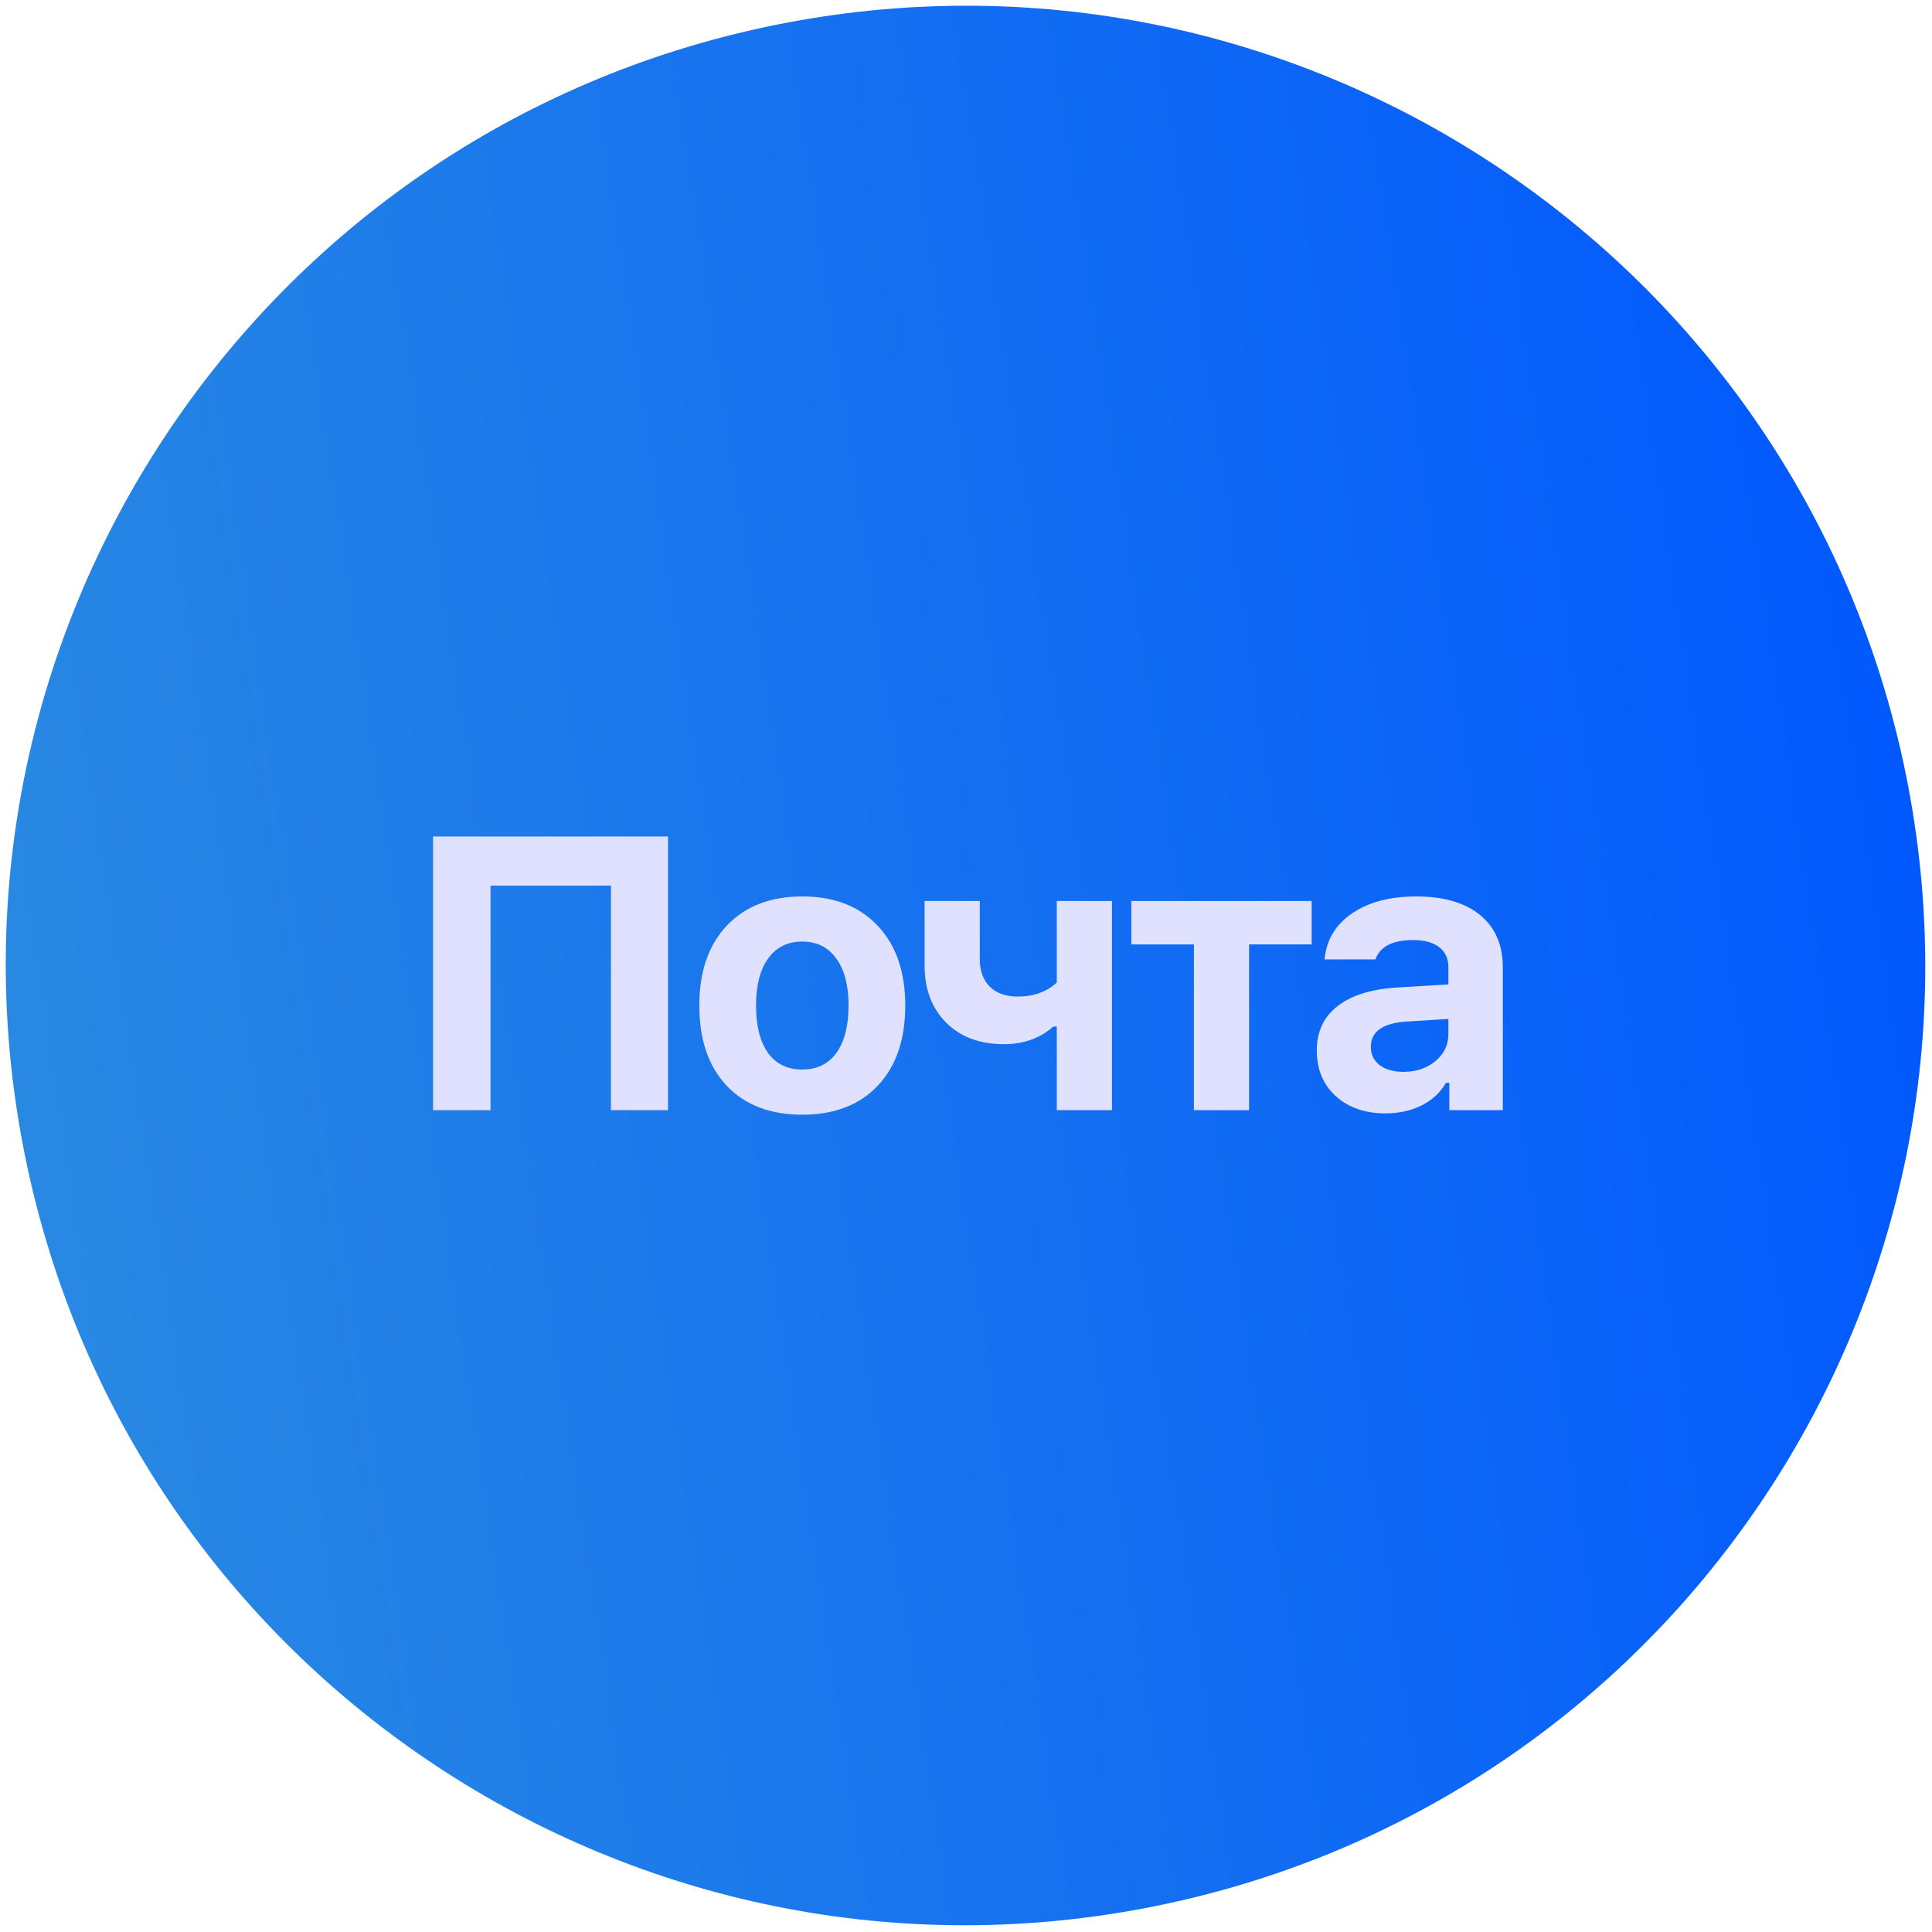
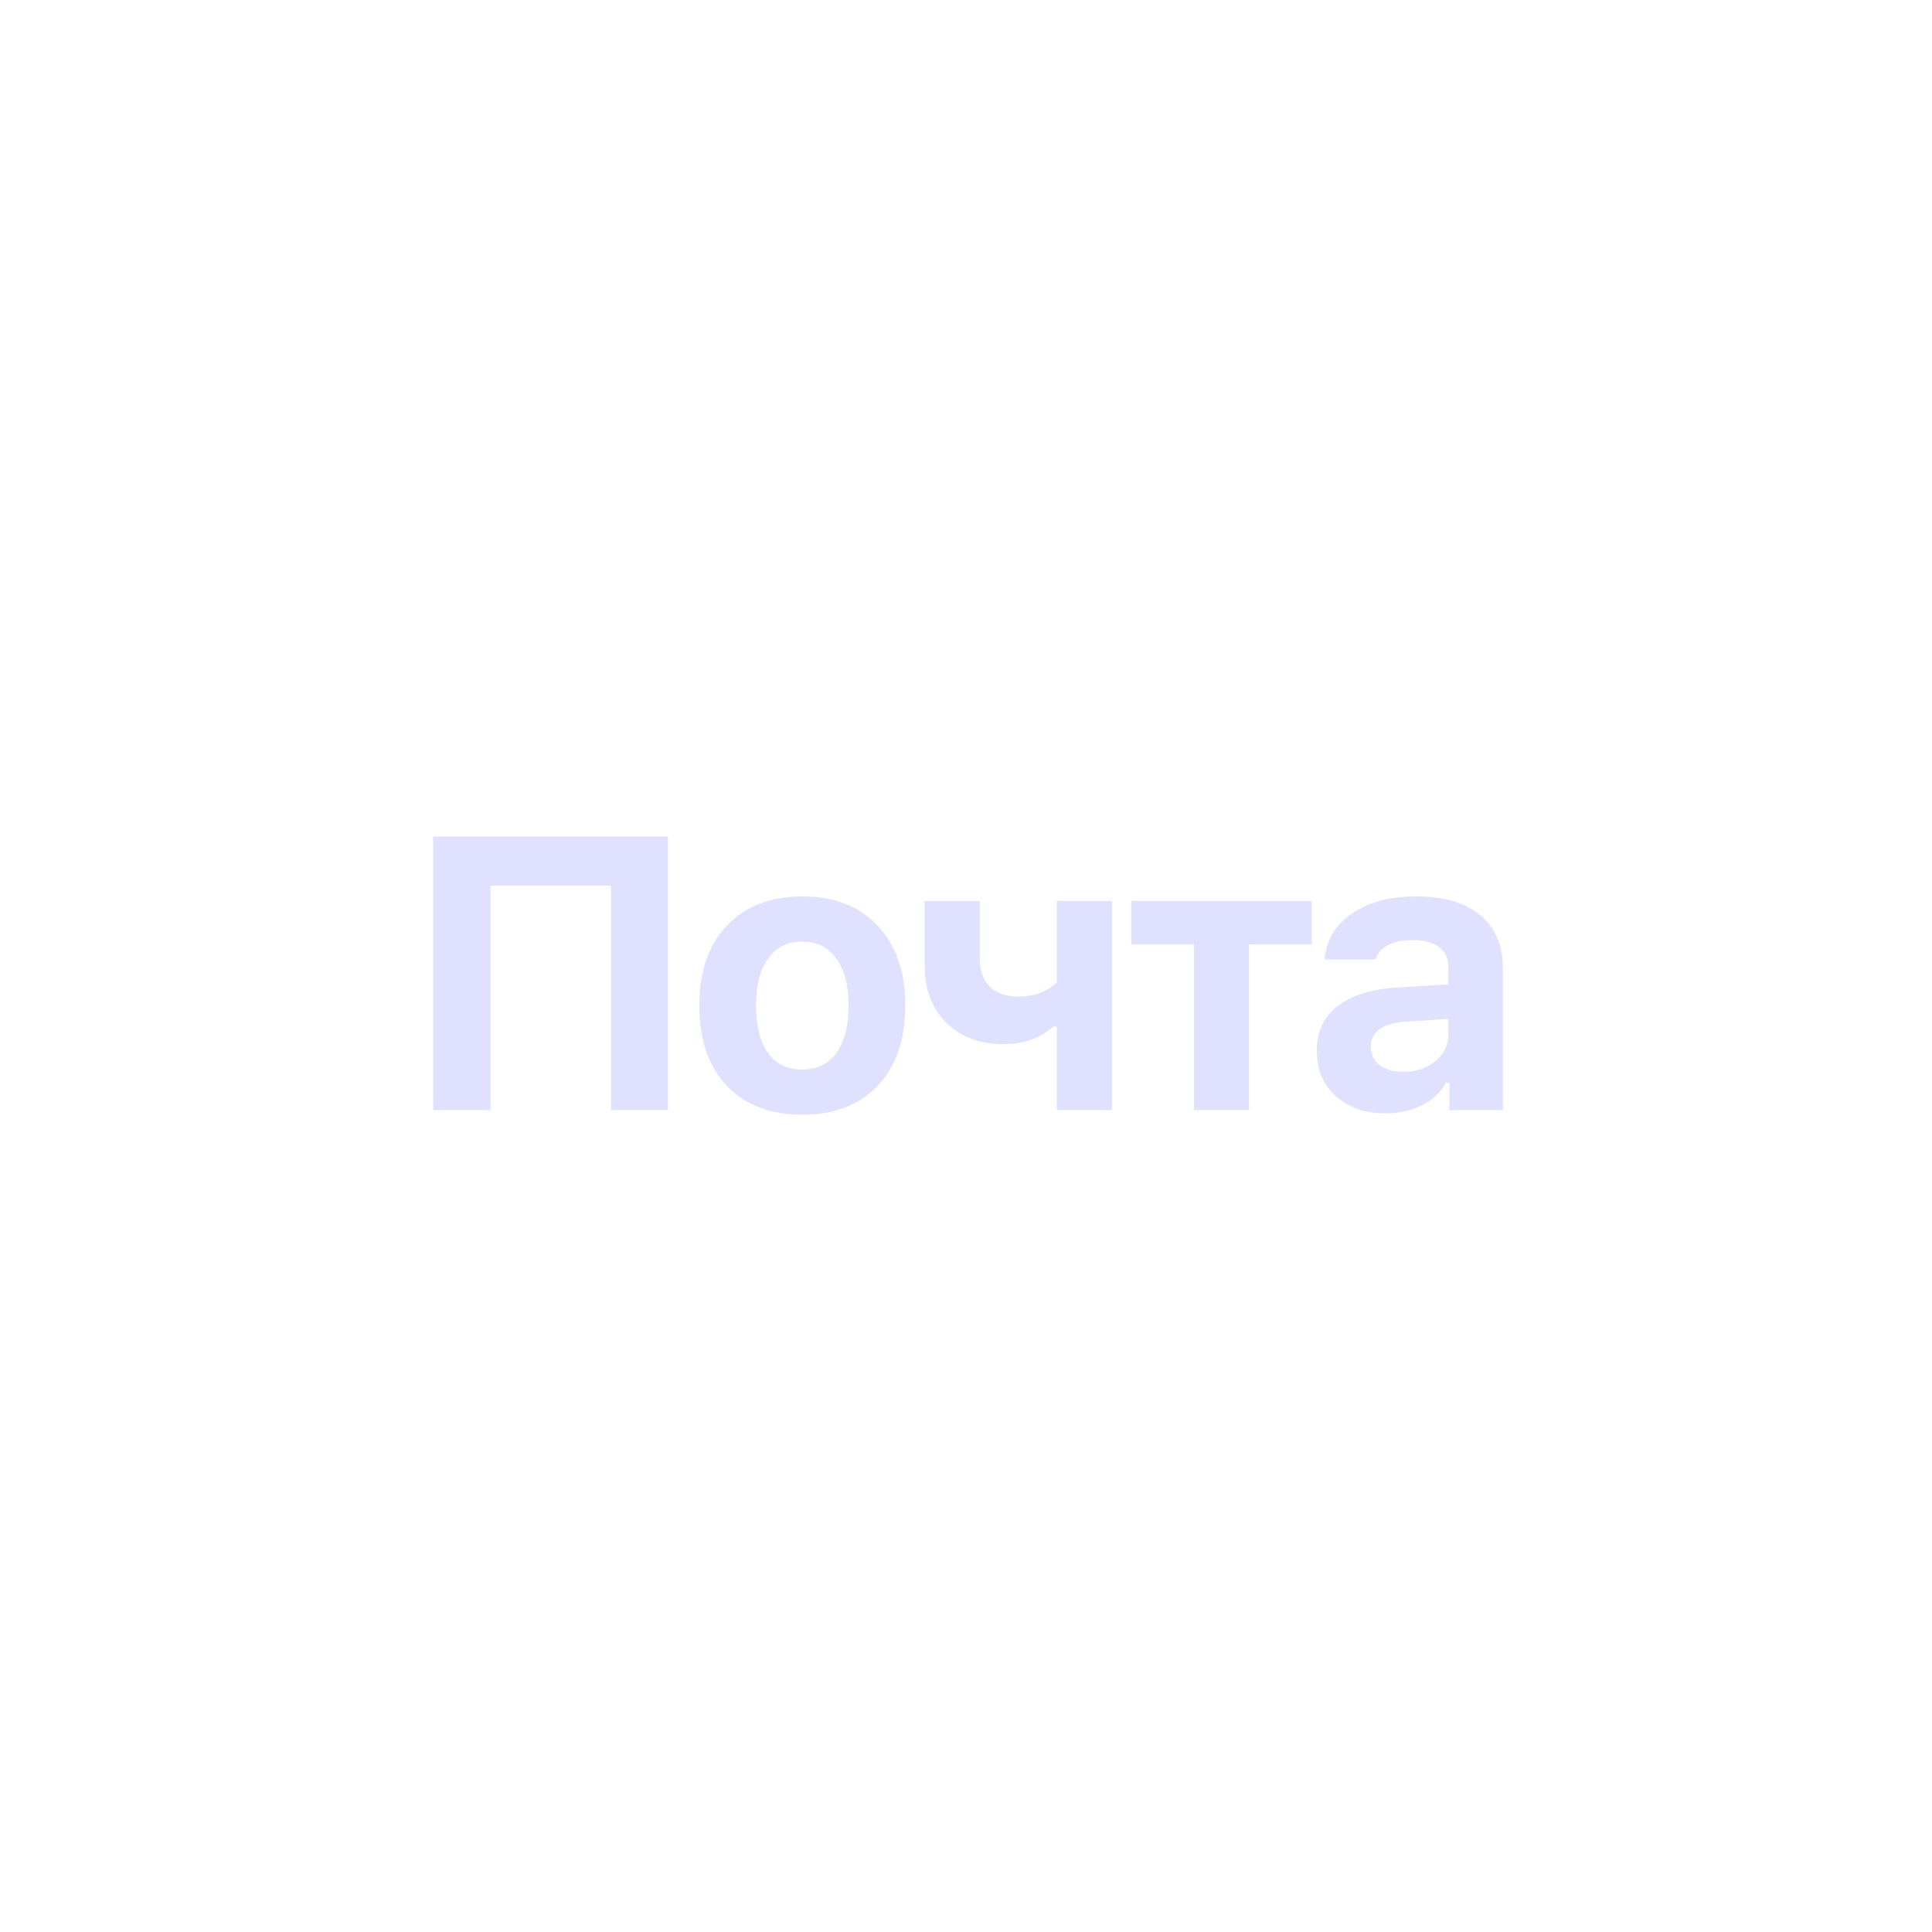
<svg xmlns="http://www.w3.org/2000/svg" width="199" height="199" viewBox="0 0 199 199" fill="none">
-   <path d="M2.604 119.193C-8.301 65.707 26.217 13.507 79.704 2.602C133.19 -8.303 185.39 26.216 196.295 79.702C207.2 133.189 172.681 185.389 119.195 196.294C65.709 207.199 13.509 172.68 2.604 119.193Z" fill="url(#paint0_linear_30_110)" />
  <path d="M68.807 114.348H62.928V91.223H50.526V114.348H44.608V86.164H68.807V114.348ZM90.411 111.828C88.536 113.82 85.945 114.816 82.637 114.816C79.33 114.816 76.732 113.82 74.844 111.828C72.969 109.836 72.032 107.082 72.032 103.566C72.032 100.077 72.976 97.336 74.864 95.344C76.765 93.338 79.356 92.336 82.637 92.336C85.919 92.336 88.503 93.338 90.391 95.344C92.292 97.336 93.243 100.077 93.243 103.566C93.243 107.082 92.299 109.836 90.411 111.828ZM82.637 110.168C84.148 110.168 85.32 109.595 86.153 108.449C86.986 107.29 87.403 105.663 87.403 103.566C87.403 101.496 86.98 99.882 86.133 98.723C85.3 97.564 84.135 96.984 82.637 96.984C81.127 96.984 79.955 97.564 79.122 98.723C78.288 99.882 77.872 101.496 77.872 103.566C77.872 105.663 78.282 107.29 79.102 108.449C79.936 109.595 81.114 110.168 82.637 110.168ZM114.534 114.348H108.851V105.734H108.499C107.132 106.945 105.433 107.551 103.401 107.551C100.914 107.551 98.929 106.809 97.444 105.324C95.973 103.84 95.237 101.88 95.237 99.445V92.805H100.921V98.82C100.921 100.005 101.266 100.943 101.956 101.633C102.646 102.31 103.61 102.648 104.847 102.648C106.474 102.648 107.809 102.167 108.851 101.203V92.805H114.534V114.348ZM135.103 92.805V97.277H128.658V114.348H122.974V97.277H116.529V92.805H135.103ZM144.558 110.402C145.873 110.402 146.974 110.031 147.859 109.289C148.745 108.547 149.187 107.629 149.187 106.535V104.953L144.832 105.227C142.41 105.396 141.199 106.262 141.199 107.824C141.199 108.618 141.505 109.25 142.117 109.719C142.742 110.174 143.556 110.402 144.558 110.402ZM142.683 114.68C140.6 114.68 138.901 114.087 137.586 112.902C136.284 111.717 135.633 110.148 135.633 108.195C135.633 106.255 136.349 104.732 137.781 103.625C139.226 102.505 141.29 101.867 143.972 101.711L149.187 101.398V99.641C149.187 98.742 148.875 98.052 148.25 97.57C147.625 97.076 146.726 96.828 145.554 96.828C143.445 96.828 142.15 97.492 141.668 98.82H136.433C136.616 96.828 137.553 95.253 139.246 94.094C140.952 92.922 143.159 92.336 145.867 92.336C148.706 92.336 150.9 92.974 152.449 94.25C154.012 95.526 154.793 97.323 154.793 99.641V114.348H149.285V111.535H148.933C148.373 112.525 147.54 113.299 146.433 113.859C145.327 114.406 144.077 114.68 142.683 114.68Z" fill="#DFE1FF" />
  <defs>
    <linearGradient id="paint0_linear_30_110" x1="-7.519" y1="64.689" x2="196.705" y2="34.153" gradientUnits="userSpaceOnUse">
      <stop stop-color="#2989E2" />
      <stop offset="1" stop-color="#0057FF" />
    </linearGradient>
  </defs>
</svg>